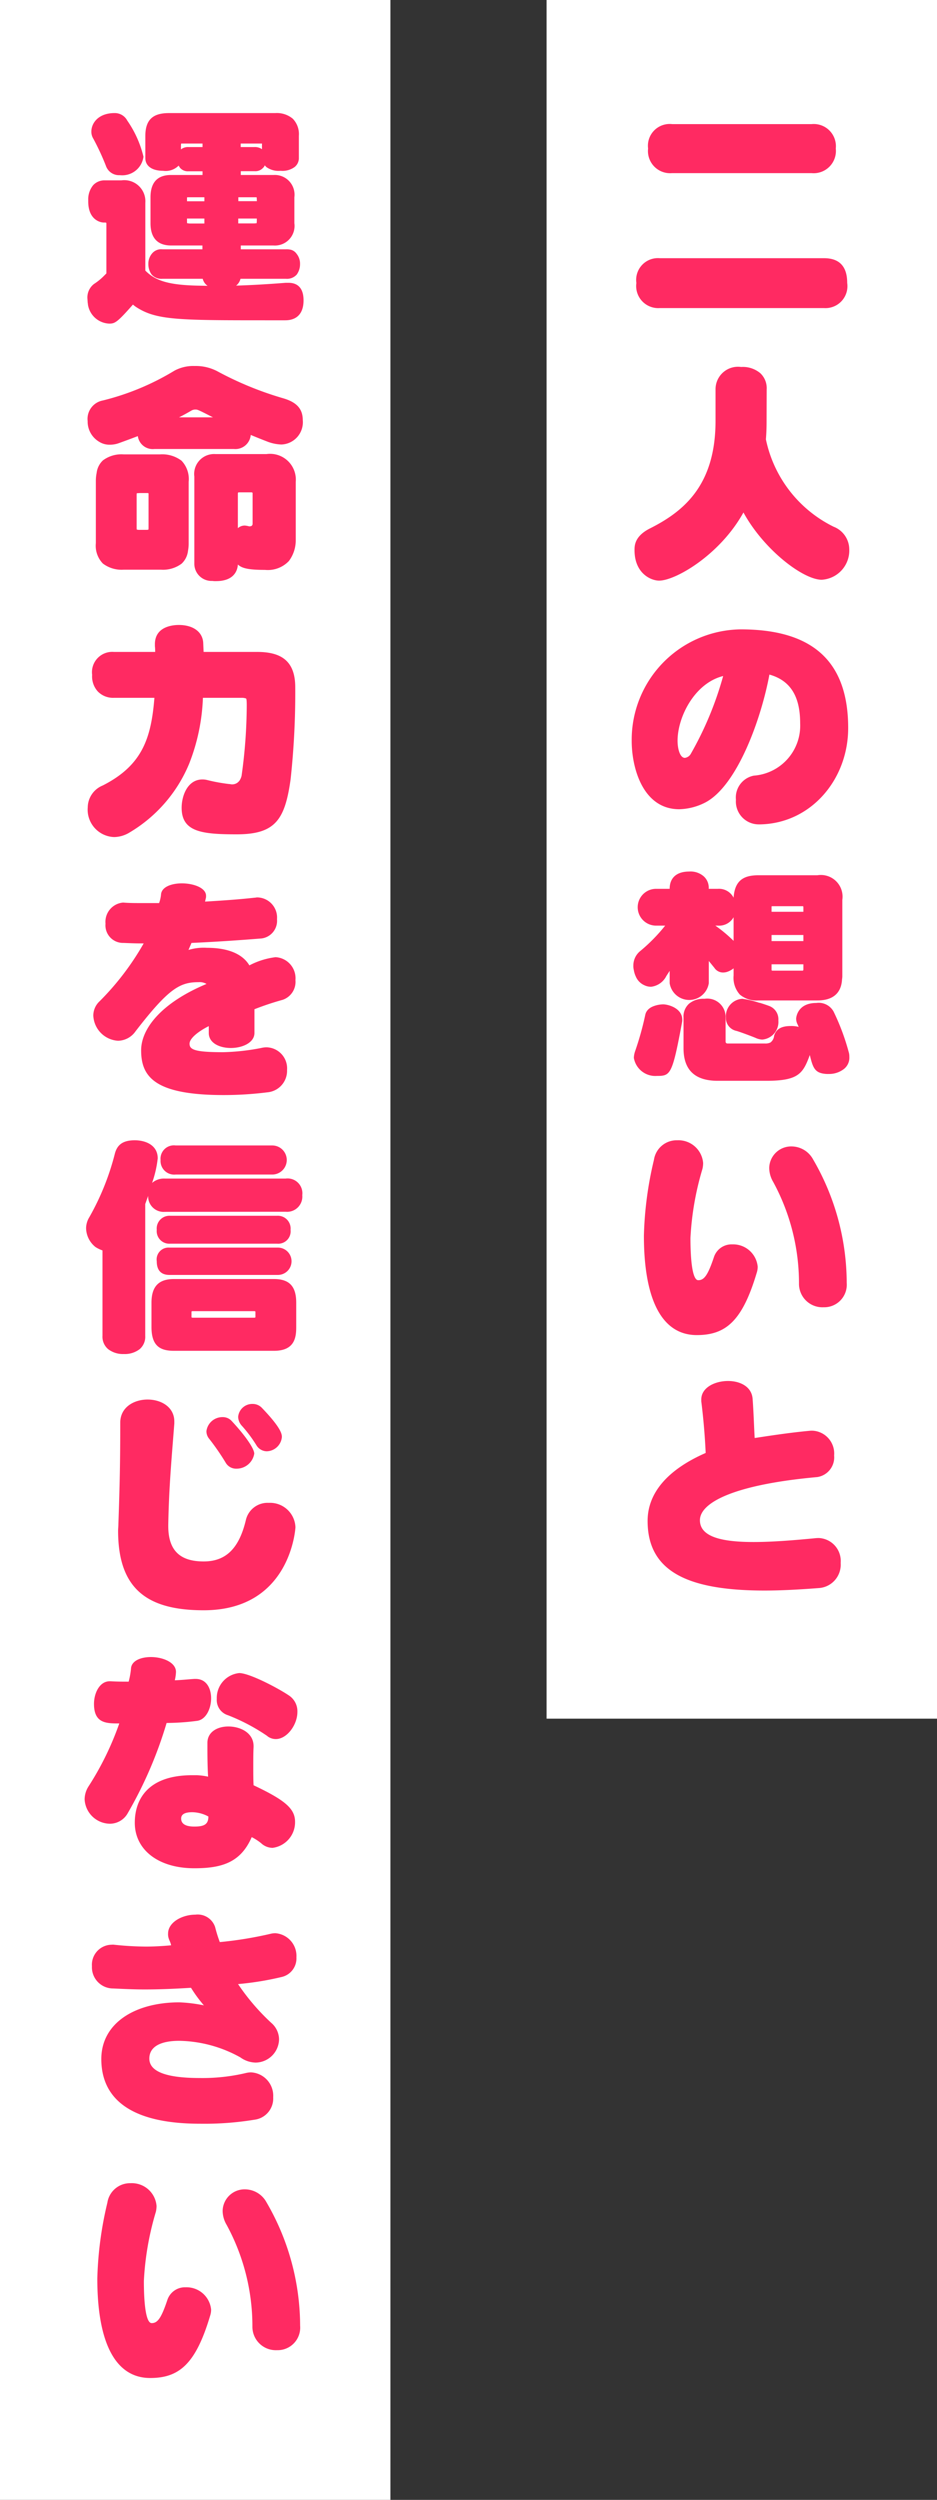
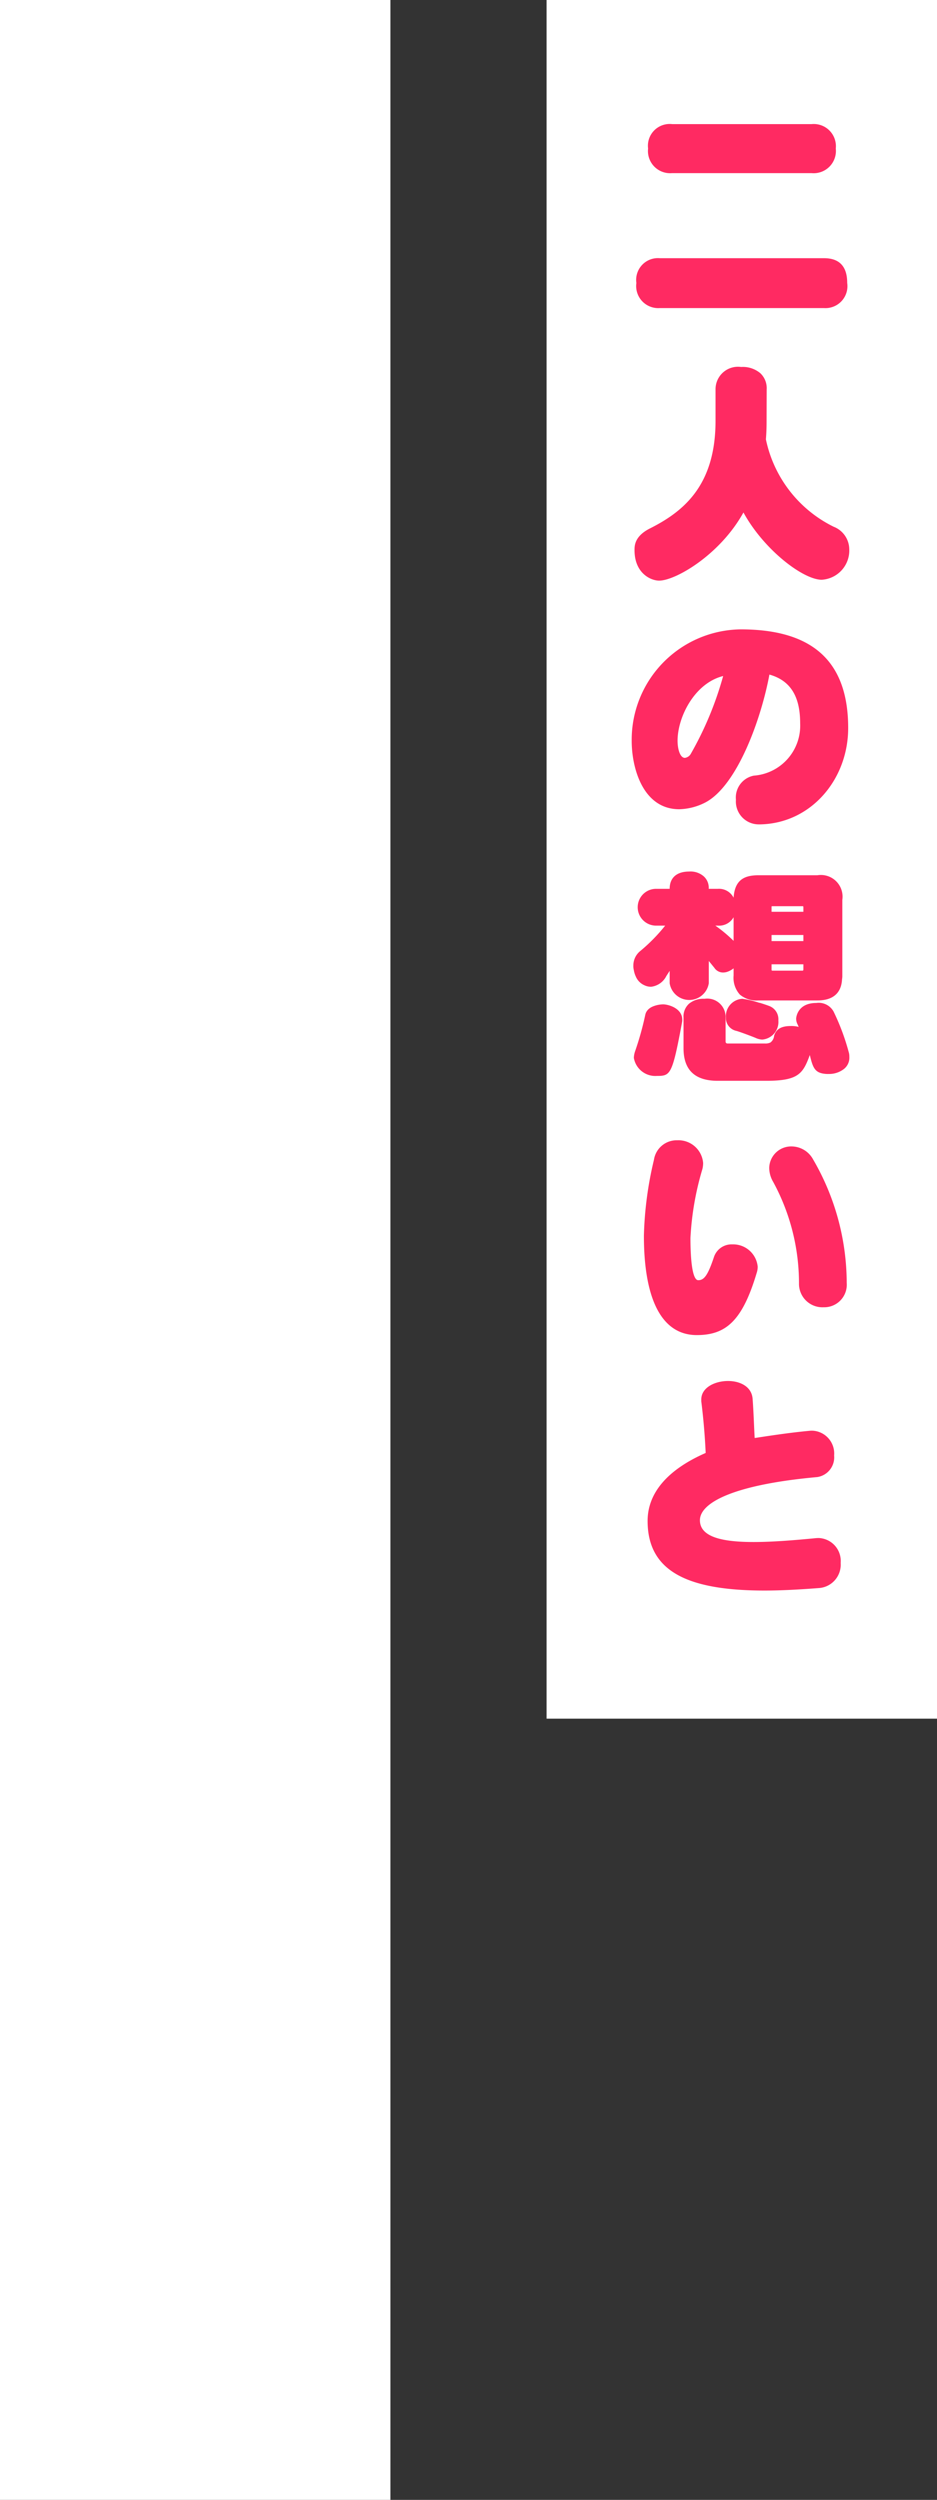
<svg xmlns="http://www.w3.org/2000/svg" width="96" height="256">
  <rect width="100%" height="100%" fill="#333333" stroke="none" />
  <defs>
    <style>.cls-1{fill:#fff}.cls-2{fill:#ff2a62}</style>
  </defs>
  <g id="レイヤー_2" data-name="レイヤー 2">
    <g id="design">
      <path class="cls-1" d="M56 0h40v176H56z" />
      <path class="cls-2" d="M67.58 31.55a2.26 2.26 0 01-2.38-2.57 2.23 2.23 0 012.4-2.54h16.83c2.08 0 2.37 1.49 2.37 2.54a2.25 2.25 0 01-2.37 2.57zm1.27-13.82a2.27 2.27 0 01-2.45-2.52 2.23 2.23 0 012.47-2.5h14.28a2.27 2.27 0 012.48 2.5 2.28 2.28 0 01-2.48 2.52zM78.54 43.17c0 .62-.02 1.22-.07 1.82a12.9 12.9 0 006.94 8.95 2.5 2.5 0 011.6 2.28 3 3 0 01-2.82 3.15c-1.9 0-5.93-3.07-8.02-6.89-2.4 4.34-6.96 6.98-8.64 6.98-.84 0-2.52-.74-2.52-3.12 0-.45 0-1.39 1.49-2.18 3.4-1.7 6.81-4.32 6.81-11.06v-3.22a2.3 2.3 0 012.62-2.3 2.78 2.78 0 011.97.64 2.1 2.1 0 01.65 1.66zM77.78 84.42a2.34 2.34 0 01-2.38-2.52 2.28 2.28 0 011.83-2.47 5.13 5.13 0 004.75-5.35c0-2.38-.72-4.32-3.15-5-.84 4.54-3.29 11.36-6.55 13.09a6.14 6.14 0 01-2.69.7c-3.7 0-4.87-4.18-4.87-7a11.31 11.31 0 0111.16-11.42c6.91 0 11.02 2.86 11.02 10.1 0 5.27-3.8 9.75-8.98 9.87zm-8.36-8.56c0 .81.24 1.75.75 1.75a.82.82 0 00.62-.44 34.55 34.55 0 003.3-7.94c-2.91.72-4.67 4.18-4.67 6.63zM77.7 102.45a2.65 2.65 0 01-1.9-.6 2.57 2.57 0 01-.64-1.95v-.74a2.08 2.08 0 01-.65.36 1.36 1.36 0 01-.43.07 1.06 1.06 0 01-.89-.48l-.57-.7v2.28a2.03 2.03 0 01-4.01 0v-1.27l-.34.53a2.01 2.01 0 01-1.56 1.1 1.55 1.55 0 01-.7-.16 1.68 1.68 0 01-.86-.87 2.44 2.44 0 01-.21-.67 1.69 1.69 0 01-.05-.48 1.9 1.9 0 01.72-1.49 17.67 17.67 0 002.54-2.59h-.93a1.88 1.88 0 010-3.77h1.39c0-1.15.74-1.77 2-1.77a2.05 2.05 0 011.5.5 1.56 1.56 0 01.5 1.27h.94a1.68 1.68 0 011.61.91c.12-1.8 1.06-2.3 2.55-2.3h6.04a2.22 2.22 0 012.55 2.52v7.75a1.98 1.98 0 01-.03.39c-.04.81-.38 2.16-2.52 2.16zm-12.76 5.88a2.36 2.36 0 01.12-.65 31.07 31.07 0 001.05-3.75c.03-.14.15-.67.96-.93a2.93 2.93 0 01.87-.15c.52 0 1.96.39 1.96 1.57a1 1 0 01-.02.26c-1 5.38-1.18 5.5-2.57 5.5a2.23 2.23 0 01-2.37-1.85zm8.59 2.35c-2.33 0-3.5-1.1-3.5-3.34v-3.14a1.76 1.76 0 01.57-1.42 2.32 2.32 0 011.58-.5 1.88 1.88 0 012.16 1.92v2.45c0 .14.08.21.2.21h3.84a1.16 1.16 0 00.55-.1.95.95 0 00.38-.69c.2-.67.72-1 1.7-1a2.92 2.92 0 01.82.09l-.14-.31a1.22 1.22 0 01-.12-.55c0-.08.12-1.59 2.06-1.59a1.74 1.74 0 011.78.89 23.34 23.34 0 011.58 4.27 1.86 1.86 0 01.03.36 1.47 1.47 0 01-.53 1.22 2.47 2.47 0 01-1.58.53 2.57 2.57 0 01-.44-.02c-1-.12-1.2-.65-1.5-1.92-.7 1.9-1.16 2.64-4.45 2.64zm1.63-16.75a1.7 1.7 0 01-1.6.86h-.27a14.4 14.4 0 011.87 1.56zm4.59 10.6a1.81 1.81 0 01-1.66 1.93 1.85 1.85 0 01-.67-.17c-.27-.12-1.63-.63-1.97-.72a1.36 1.36 0 01-1.08-1.23v-.14a1.8 1.8 0 011.68-1.92 9.64 9.64 0 011.7.4l.15.03q.57.18.86.29a1.45 1.45 0 01.99 1.44zm2.56-11.61a1.04 1.04 0 00-.02-.12h-3.22c-.02.02-.02.07-.02.12v.45h3.26zm0 2.83h-3.26v.62h3.26zm0 3h-3.26v.5c0 .08 0 .12.02.12 0 .03.05.03.12.03h2.98c.07 0 .1 0 .12-.03a.3.3 0 00.02-.12zM65.97 126.54a37.03 37.03 0 011.03-7.77 2.35 2.35 0 012.38-2 2.54 2.54 0 012.66 2.33 2.73 2.73 0 01-.07.6 29.76 29.76 0 00-1.23 7.08c0 2.38.22 4.32.8 4.32.6 0 .98-.5 1.6-2.35a1.9 1.9 0 011.88-1.32 2.53 2.53 0 012.61 2.28 1.97 1.97 0 01-.1.63c-1.46 4.9-3.14 6.38-6.14 6.38-3.6 0-5.42-3.67-5.42-10.18zm15.89 4.9a21.72 21.72 0 00-2.64-10.4 2.86 2.86 0 01-.41-1.43 2.25 2.25 0 012.3-2.21 2.53 2.53 0 012.19 1.32 25.2 25.2 0 013.45 12.65 2.31 2.31 0 01-2.37 2.5 2.4 2.4 0 01-2.52-2.43zM83.85 157.5a2.35 2.35 0 012.28 2.55 2.4 2.4 0 01-2.16 2.57c-2.06.16-3.94.26-5.64.26-8.02 0-11.98-2.04-11.98-7.13 0-2.83 2-5.23 5.95-6.96a67.3 67.3 0 00-.45-5.28v-.2c0-1.22 1.4-1.89 2.74-1.89 1.24 0 2.44.58 2.52 1.85.1 1.32.14 2.76.21 3.99 1.78-.27 3.67-.56 5.74-.75h.21a2.34 2.34 0 012.19 2.54 2.04 2.04 0 01-1.73 2.21c-8.55.77-12.02 2.62-12.02 4.42 0 1.75 2.37 2.23 5.5 2.23 1.98 0 4.26-.19 6.42-.4z" />
      <path class="cls-1" d="M0 0h40v256H0z" />
-       <path class="cls-2" d="M27.27 32.8c-9.1 0-11.28-.02-13.34-1.37a3.02 3.02 0 01-.31-.24c-1.61 1.83-1.85 1.95-2.43 1.95a2.3 2.3 0 01-2.18-1.95c0-.1-.03-.17-.03-.26l-.02-.31a1.74 1.74 0 01.67-1.54 6 6 0 00.91-.72l.36-.36v-5.02c0-.1 0-.16-.02-.16-.02-.03-.07-.03-.12-.03h-.12c-.38 0-1.6-.29-1.6-2.16v-.14a2.28 2.28 0 01.5-1.52 1.56 1.56 0 011.17-.5h1.73a2.16 2.16 0 012.45 2.3v6.94c1 1.01 2.3 1.47 5.33 1.54l1.05.02a1.21 1.21 0 01-.5-.72h-4.13a1.34 1.34 0 01-1.1-.43 1.8 1.8 0 01-.34-1.08 1.61 1.61 0 01.36-1.06 1.21 1.21 0 011.08-.45h4.1v-.39h-3.21c-.99 0-2.11-.4-2.11-2.28V20.2c0-1.9 1.12-2.28 2.1-2.28h3.23v-.38h-1.42a1.06 1.06 0 01-.89-.36l-.14-.22a1.87 1.87 0 01-1.59.53c-1.15 0-1.82-.5-1.82-1.3v-2.26c0-1.75.86-2.35 2.42-2.35H28.2a2.54 2.54 0 011.8.58 2.26 2.26 0 01.62 1.75v2.33a1.16 1.16 0 01-.43.86 2.1 2.1 0 01-1.44.39 2.14 2.14 0 01-1.47-.39l-.16-.17a.5.5 0 01-.15.24 1.06 1.06 0 01-.89.36h-1.41v.39h3.36a2.02 2.02 0 012.13 2.28v2.66a2.01 2.01 0 01-2.13 2.28h-3.36v.39h4.63a1.77 1.77 0 01.36.02 1.03 1.03 0 01.72.43 1.6 1.6 0 01.36 1.06 1.8 1.8 0 01-.34 1.08 1.34 1.34 0 01-1.1.43h-4.66a1.27 1.27 0 01-.45.7c1.6-.05 3.3-.15 5.09-.29h.26c.6 0 1.56.2 1.56 1.8 0 1.94-1.4 2.04-1.87 2.04zM12.25 17.94a1.42 1.42 0 01-1.4-.96 25.19 25.19 0 00-1.29-2.78 1.35 1.35 0 01-.2-.72c0-.87.7-1.85 2.26-1.9h.08a1.44 1.44 0 011.34.77 10.94 10.94 0 011.66 3.7 2.19 2.19 0 01-2.28 1.9zm8.5-3.24h-2.19a1.53 1.53 0 00-.02.27v.33a1.16 1.16 0 01.79-.24h1.42zm.19 5.5h-1.76c-.02.02-.02.1-.02.26v.15h1.78zm0 2.18h-1.78v.22c0 .17 0 .24.02.26l.24.03h1.52zm5.37-1.92a1.54 1.54 0 00-.02-.26h-1.87v.4h1.9zm0 1.92h-1.9v.5h1.62l.26-.02a1.52 1.52 0 00.02-.26zm.53-7.68h-2.18v.36h1.41a1.22 1.22 0 01.77.22zM15.82 45.98a1.54 1.54 0 01-1.7-1.32q-.94.36-1.94.72a2.64 2.64 0 01-.92.16 1.97 1.97 0 01-1.1-.3 2.4 2.4 0 01-1.18-2.12 1.92 1.92 0 011.56-2.11 26.2 26.2 0 007.33-3.05 4.07 4.07 0 012.08-.48 4.73 4.73 0 012.3.53 34.24 34.24 0 006.78 2.78c1.39.41 1.99 1.1 1.99 2.23a2.28 2.28 0 01-2.19 2.5 4.42 4.42 0 01-1.34-.26q-.86-.33-1.8-.72a1.58 1.58 0 01-1.73 1.44zm-3.16 12.36a3.18 3.18 0 01-2.12-.63 2.62 2.62 0 01-.72-2.09v-6.38a4.06 4.06 0 01.08-.8 2.1 2.1 0 01.64-1.29 3.17 3.17 0 012.12-.62h3.74a3.28 3.28 0 012.2.65 2.72 2.72 0 01.73 2.16v6.28a4.05 4.05 0 01-.07.8 2.1 2.1 0 01-.65 1.3 3.18 3.18 0 01-2.11.62zm2.56-7.7a.18.18 0 00-.02-.13c0-.02-.05-.02-.12-.02h-.74l-.32.02c-.02.03-.02.12-.02.31v3.1c0 .2 0 .31.02.31a1.02 1.02 0 00.32.03h.55c.12 0 .31 0 .31-.03.02 0 .02-.12.02-.31zm6.6-7.9c-1.56-.8-1.58-.8-1.8-.8a.79.79 0 00-.4.1c-.41.24-.84.48-1.28.7zm8.48 12.55a3.52 3.52 0 01-.7 2.16 2.97 2.97 0 01-2.45.91c-1.72 0-2.37-.17-2.78-.55-.02.4-.22 1.7-2.23 1.7a2.04 2.04 0 01-.39-.02 1.76 1.76 0 01-1.84-1.8V48.8a2.04 2.04 0 012.16-2.3h5.23a2.64 2.64 0 013 2.85zm-4.42-4.75c0-.12-.05-.12-.17-.12h-1.2c-.14 0-.14.02-.14.24v3.43a1.04 1.04 0 01.72-.27 2.28 2.28 0 01.43.08h.05c.12 0 .31-.03.31-.27zM24.51 79.98a1.55 1.55 0 00.24-.53 52.68 52.68 0 00.53-7.22c0-.43-.02-.67-.07-.7a1.27 1.27 0 00-.48-.07h-3.94a20.33 20.33 0 01-1.41 6.75 14.75 14.75 0 01-6.12 7.05 3.12 3.12 0 01-1.56.46 2.81 2.81 0 01-2.71-3.05 2.45 2.45 0 011.53-2.23c4.08-2.07 4.97-4.87 5.3-8.98h-4.15a2.17 2.17 0 01-1.65-.65 2.28 2.28 0 01-.58-1.7 2.08 2.08 0 012.23-2.35h4.23s0-.36-.03-.58v-.21c0-1.85 1.9-1.97 2.45-1.97 1.46 0 2.42.7 2.5 1.8l.04.96h5.48c2.4 0 3.91.86 3.91 3.62a82 82 0 01-.48 9.46c-.58 4.08-1.54 5.6-5.52 5.6-3.58 0-5.64-.25-5.64-2.72 0-1.22.6-2.9 2.13-2.9a2 2 0 01.53.07 17.88 17.88 0 002.21.4c.1 0 .17.03.24.03a.9.9 0 00.67-.22zM26.07 105.78c0 .99-1.22 1.54-2.42 1.54-1.15 0-2.26-.5-2.26-1.54v-.7c-1.15.58-1.97 1.28-1.97 1.8 0 .6.5.87 3.44.87a22.64 22.64 0 003.89-.43 2.37 2.37 0 01.57-.07 2.16 2.16 0 012.09 2.33 2.21 2.21 0 01-2.02 2.28 35.87 35.87 0 01-4.48.28c-7.1 0-8.45-1.9-8.45-4.58 0-2.23 2.08-4.87 6.7-6.8a1.4 1.4 0 00-.82-.18c-1.9 0-3.05.62-6.46 5.04a2.24 2.24 0 01-1.78.96A2.7 2.7 0 019.56 104a2 2 0 01.65-1.47 27.72 27.72 0 004.51-5.92h-.36c-.55 0-1.22-.03-1.7-.05a1.8 1.8 0 01-1.85-1.97 1.98 1.98 0 011.77-2.16h.08c.6.05 1.24.05 1.87.05h1.77a3.52 3.52 0 00.2-.9c.07-.76 1.08-1.12 2.13-1.12 1.2 0 2.48.46 2.48 1.27v.15l-.1.45c1.63-.1 3.36-.21 5.06-.4.1 0 .2-.03.27-.03a2.06 2.06 0 012.04 2.23 1.82 1.82 0 01-1.56 1.97c-2.47.2-4.9.36-7.2.46l-.31.72a5.35 5.35 0 011.9-.22c2.27 0 3.69.7 4.34 1.8a7.82 7.82 0 012.68-.84 2.16 2.16 0 012.04 2.35 1.94 1.94 0 01-1.32 2.02 29.1 29.1 0 00-2.88.96zM16.88 124.1a1.58 1.58 0 01-1.7-1.64l-.3.84v13.5a1.66 1.66 0 01-.57 1.36 2.5 2.5 0 01-1.63.5 2.48 2.48 0 01-1.6-.5 1.66 1.66 0 01-.58-1.37v-8.74a3.37 3.37 0 01-.72-.35 2.52 2.52 0 01-.96-1.93 2.2 2.2 0 01.33-1.12 26.18 26.18 0 002.6-6.44c.23-.96.81-1.44 2.06-1.44 1.08 0 2.35.48 2.35 1.85a11.14 11.14 0 01-.58 2.52 1.85 1.85 0 011.3-.45h12.39a1.52 1.52 0 011.7 1.7 1.56 1.56 0 01-1.7 1.7zm.94 14.23c-1.42 0-2.3-.5-2.3-2.43v-2.5c0-1.8.88-2.42 2.3-2.42h10.25c1.63 0 2.28.8 2.28 2.43v2.5c0 1.07-.17 2.42-2.28 2.42zm-.39-10.97a1.29 1.29 0 01-1.37-1.42 1.31 1.31 0 011.37-1.44H28.4a1.31 1.31 0 011.37 1.44 1.27 1.27 0 01-1.37 1.42zm-.07 3.2c-.7 0-1.3-.32-1.3-1.4a1.22 1.22 0 011.3-1.4h11.11a1.4 1.4 0 010 2.8zm.63-10.28a1.4 1.4 0 01-1.54-1.49 1.37 1.37 0 011.54-1.49h9.9a1.49 1.49 0 110 2.98zm8.18 14.13c0-.07 0-.11-.02-.11 0-.03-.05-.03-.12-.03h-6.27c-.07 0-.12 0-.12.03-.02 0-.02.04-.02.11v.46c0 .03 0 .03.02.05a.33.33 0 00.12.02h6.27a.33.33 0 00.12-.02c.02-.02.02-.02.02-.05zM17.24 156.28c0 2.64 1.35 3.62 3.63 3.62 2.25 0 3.62-1.3 4.32-4.24a2.28 2.28 0 012.35-1.76 2.6 2.6 0 012.73 2.5s-.43 8.5-9.4 8.5c-5.74 0-8.77-2.14-8.77-8.14 0-.22.03-.46.03-.7.14-3.98.19-6.45.19-10.37 0-1.58 1.4-2.37 2.8-2.37s2.74.77 2.74 2.25v.2c-.28 3.64-.55 6.5-.62 10.37zm6.99-5.88a1.23 1.23 0 01-1.1-.6 24.38 24.38 0 00-1.69-2.45 1.2 1.2 0 01-.29-.8 1.65 1.65 0 011.66-1.43 1.22 1.22 0 01.91.38c1.44 1.54 2.33 2.86 2.33 3.36a1.83 1.83 0 01-1.82 1.54zm3.1-1.78a1.26 1.26 0 01-1.06-.62 13.98 13.98 0 00-1.47-1.97 1.4 1.4 0 01-.4-.94 1.45 1.45 0 011.48-1.32 1.3 1.3 0 01.94.39c2.01 2.09 2.06 2.71 2.06 3a1.6 1.6 0 01-1.56 1.46zM20.05 171.93c1.1 0 1.58.96 1.58 1.99 0 1.05-.52 2.16-1.41 2.3a24.87 24.87 0 01-3.15.22 42.4 42.4 0 01-3.96 9.2 2.1 2.1 0 01-1.85 1.12 2.63 2.63 0 01-2.59-2.5 2.5 2.5 0 01.41-1.34 30.4 30.4 0 003.14-6.43c-1.32 0-2.59 0-2.59-2 0-1.12.58-2.32 1.61-2.32h.1c.64.04 1.32.04 1.84.04a7.73 7.73 0 00.24-1.32c.03-.81.99-1.2 2.04-1.2 1.25 0 2.57.56 2.57 1.52v.02a4.44 4.44 0 01-.12.84c.63-.02 1.37-.1 2-.14zm5.93 6.98c-.03.53-.03 1.25-.03 1.97 0 .7 0 1.41.03 1.94 3.31 1.56 4.25 2.43 4.25 3.75a2.64 2.64 0 01-2.3 2.66 1.73 1.73 0 01-1.18-.48 5.6 5.6 0 00-.96-.62c-1.13 2.61-3.08 3.19-5.88 3.19-3.7 0-6.1-1.9-6.1-4.66 0-2.37 1.32-4.87 5.88-4.87h.48a6.56 6.56 0 011.15.15c-.05-.77-.07-1.9-.07-2.86v-.63c.02-1.12 1.06-1.65 2.14-1.65 1.27 0 2.59.67 2.59 2.01zm-6.29 6.67c-.8 0-1.13.24-1.13.65 0 .48.36.82 1.35.82 1 0 1.44-.22 1.44-1.03a3.55 3.55 0 00-1.66-.44zm7.7-7.8a19.81 19.81 0 00-4.03-2.13 1.63 1.63 0 01-1.15-1.68 2.56 2.56 0 012.3-2.64c1.04 0 3.96 1.53 5.1 2.3a1.94 1.94 0 01.86 1.68c0 1.34-1.08 2.78-2.21 2.78a1.41 1.41 0 01-.87-.3zM11.6 199.14a32.15 32.15 0 003.34.2c.84 0 1.7-.05 2.59-.13-.07-.38-.22-.52-.29-.88a1.34 1.34 0 01-.02-.32c0-1.17 1.46-1.94 2.8-1.94a1.88 1.88 0 012.02 1.27 14.22 14.22 0 00.48 1.54 39.22 39.22 0 005.16-.84 2.15 2.15 0 01.53-.07 2.33 2.33 0 012.16 2.47 1.95 1.95 0 01-1.54 2.02 30.6 30.6 0 01-4.44.72 22.51 22.51 0 003.39 3.96 2.26 2.26 0 01.81 1.7 2.43 2.43 0 01-2.4 2.38 2.76 2.76 0 01-1.56-.53 13.29 13.29 0 00-6.26-1.7c-1.87 0-3.07.57-3.07 1.82 0 1.32 1.7 1.99 5.18 1.99a19.32 19.32 0 004.66-.5 2.37 2.37 0 01.57-.08 2.4 2.4 0 012.28 2.55 2.19 2.19 0 01-1.92 2.3 31.62 31.62 0 01-5.59.41c-7.42 0-10.1-2.8-10.1-6.62 0-3.72 3.5-5.81 7.99-5.81a15.34 15.34 0 012.52.31 13.79 13.79 0 01-1.32-1.8c-1.6.1-3.17.17-4.75.17-1.08 0-2.14-.05-3.22-.1a2.17 2.17 0 01-2.18-2.28 2.05 2.05 0 011.96-2.2zM9.97 233.34a37.03 37.03 0 011.03-7.77 2.35 2.35 0 012.38-2 2.54 2.54 0 012.66 2.33 2.73 2.73 0 01-.07.6 29.76 29.76 0 00-1.23 7.08c0 2.38.22 4.32.8 4.32.6 0 .98-.5 1.6-2.35a1.9 1.9 0 011.88-1.32 2.53 2.53 0 012.61 2.28 1.97 1.97 0 01-.1.63c-1.46 4.9-3.14 6.38-6.14 6.38-3.6 0-5.42-3.67-5.42-10.18zm15.89 4.9a21.72 21.72 0 00-2.64-10.4 2.86 2.86 0 01-.41-1.43 2.25 2.25 0 012.3-2.21 2.53 2.53 0 012.19 1.32 25.2 25.2 0 013.45 12.65 2.31 2.31 0 01-2.37 2.5 2.4 2.4 0 01-2.52-2.43z" />
    </g>
  </g>
</svg>